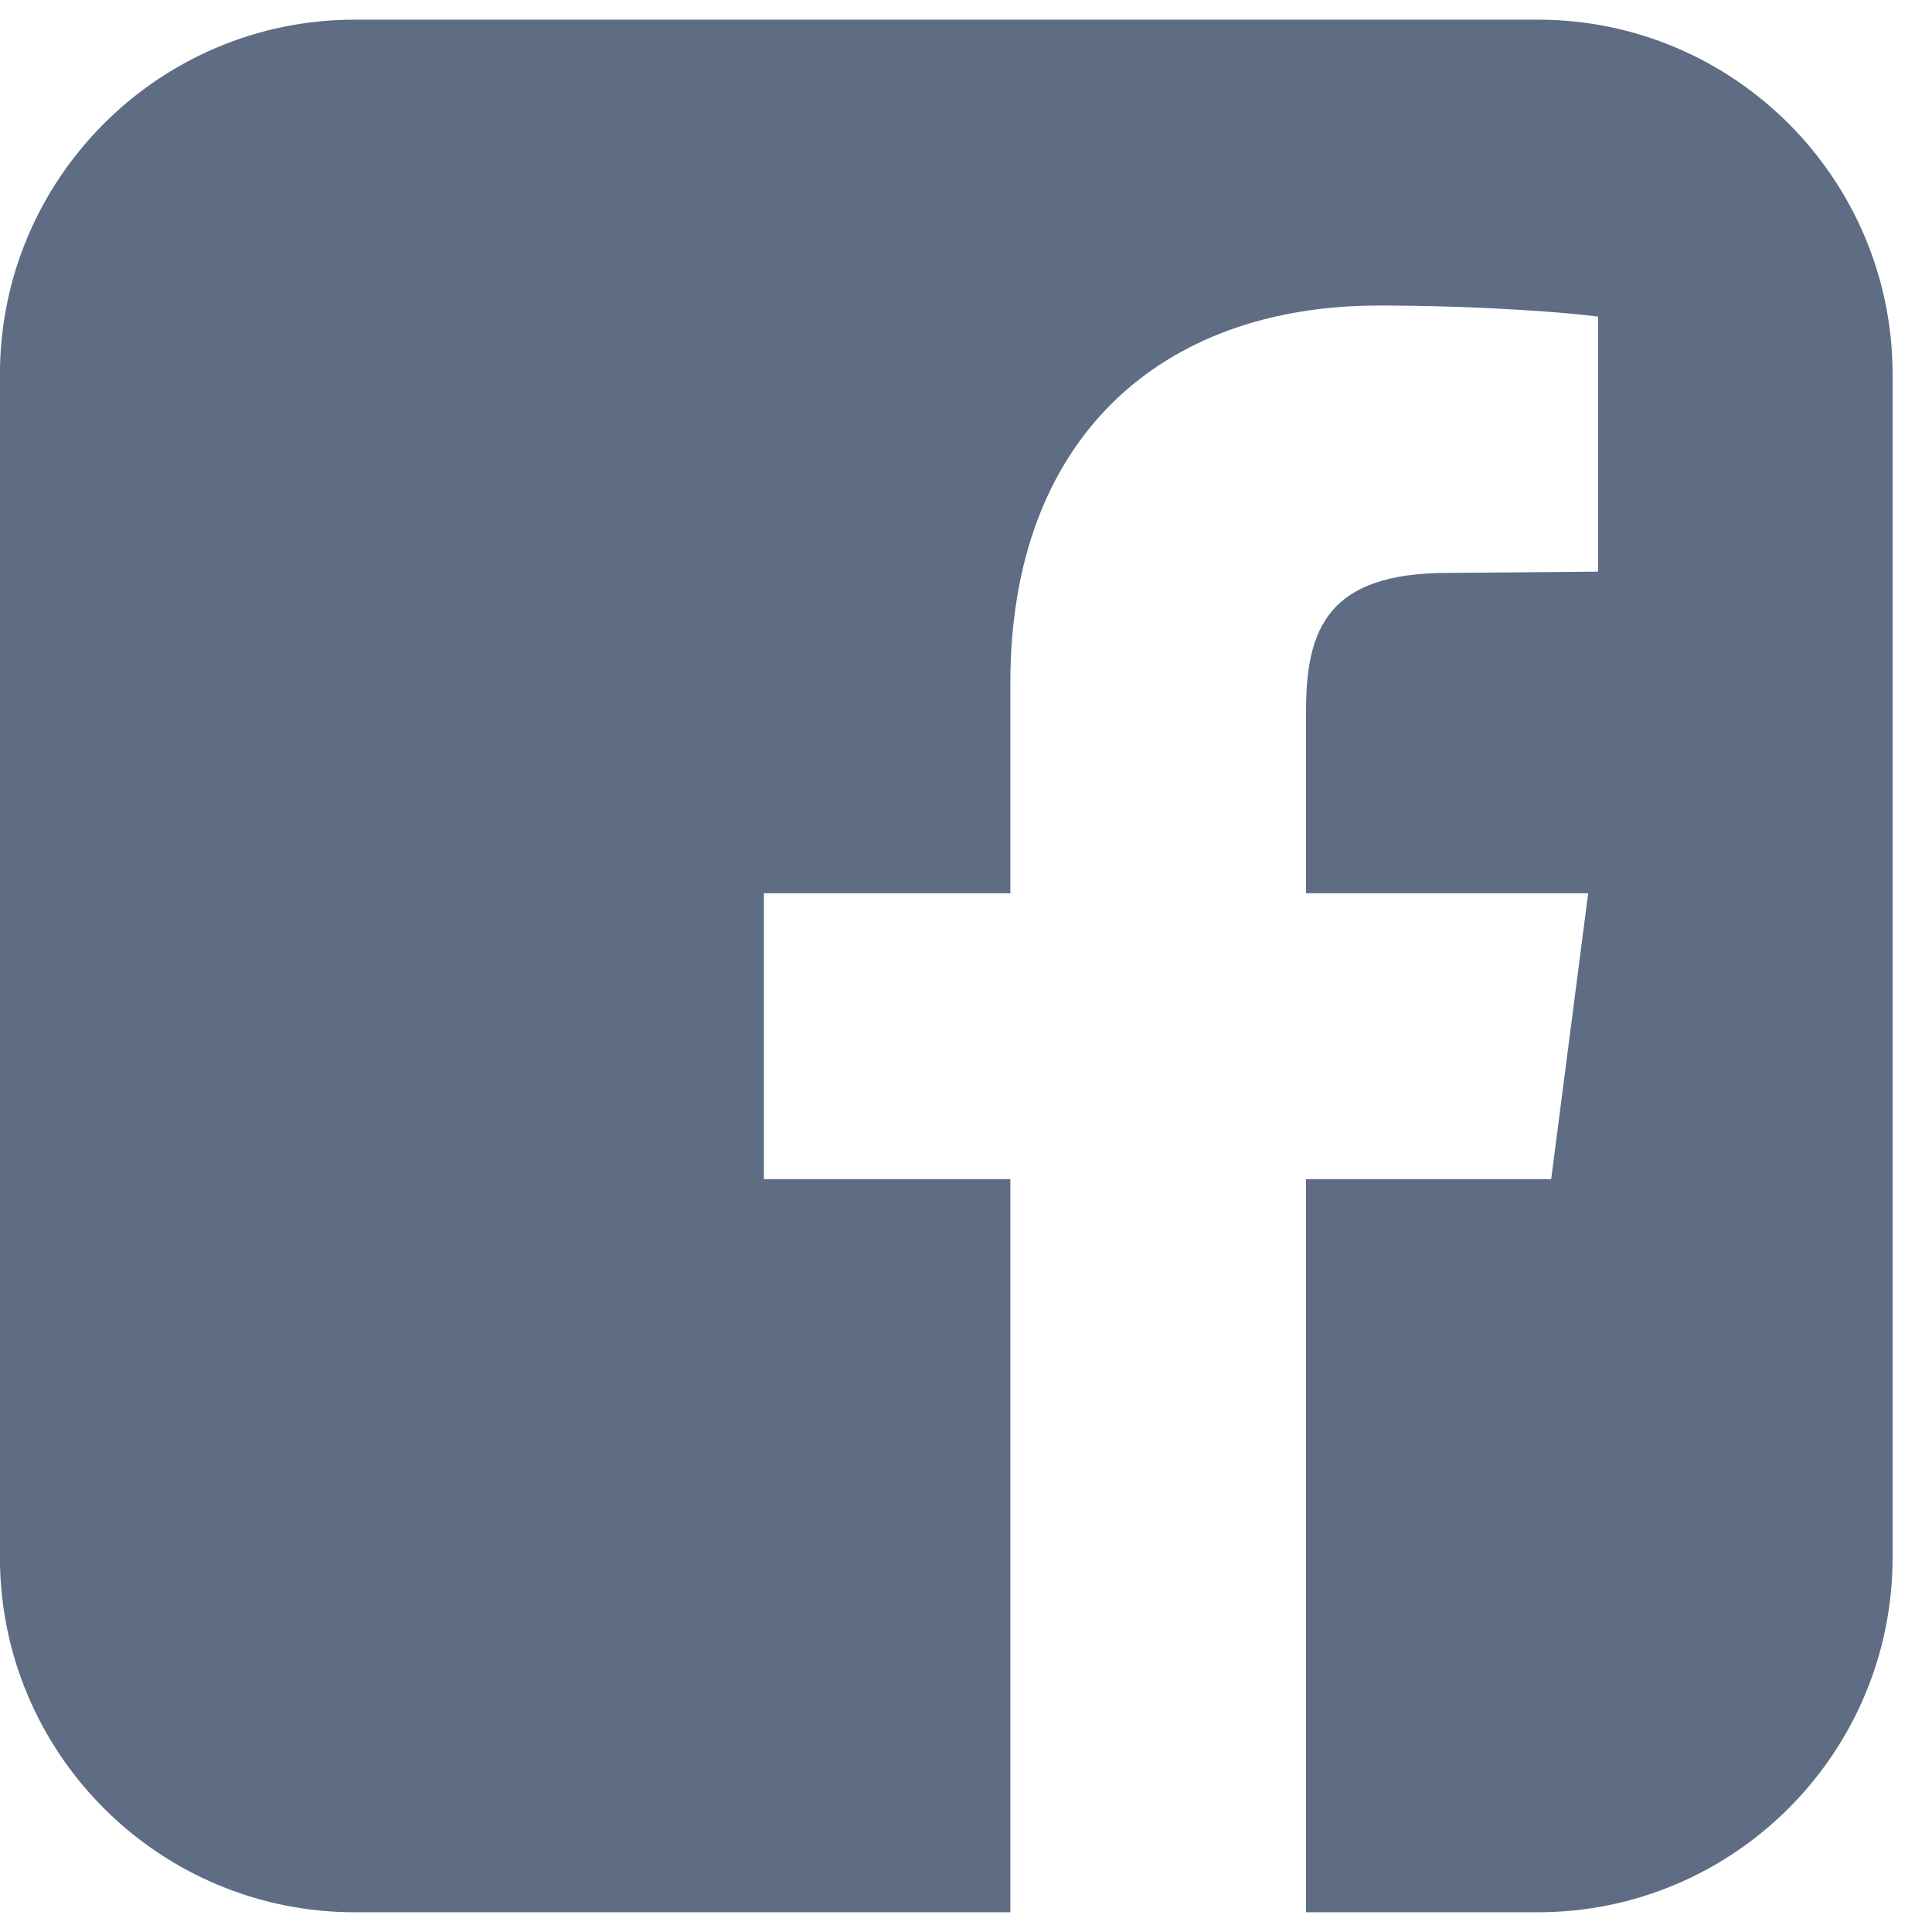
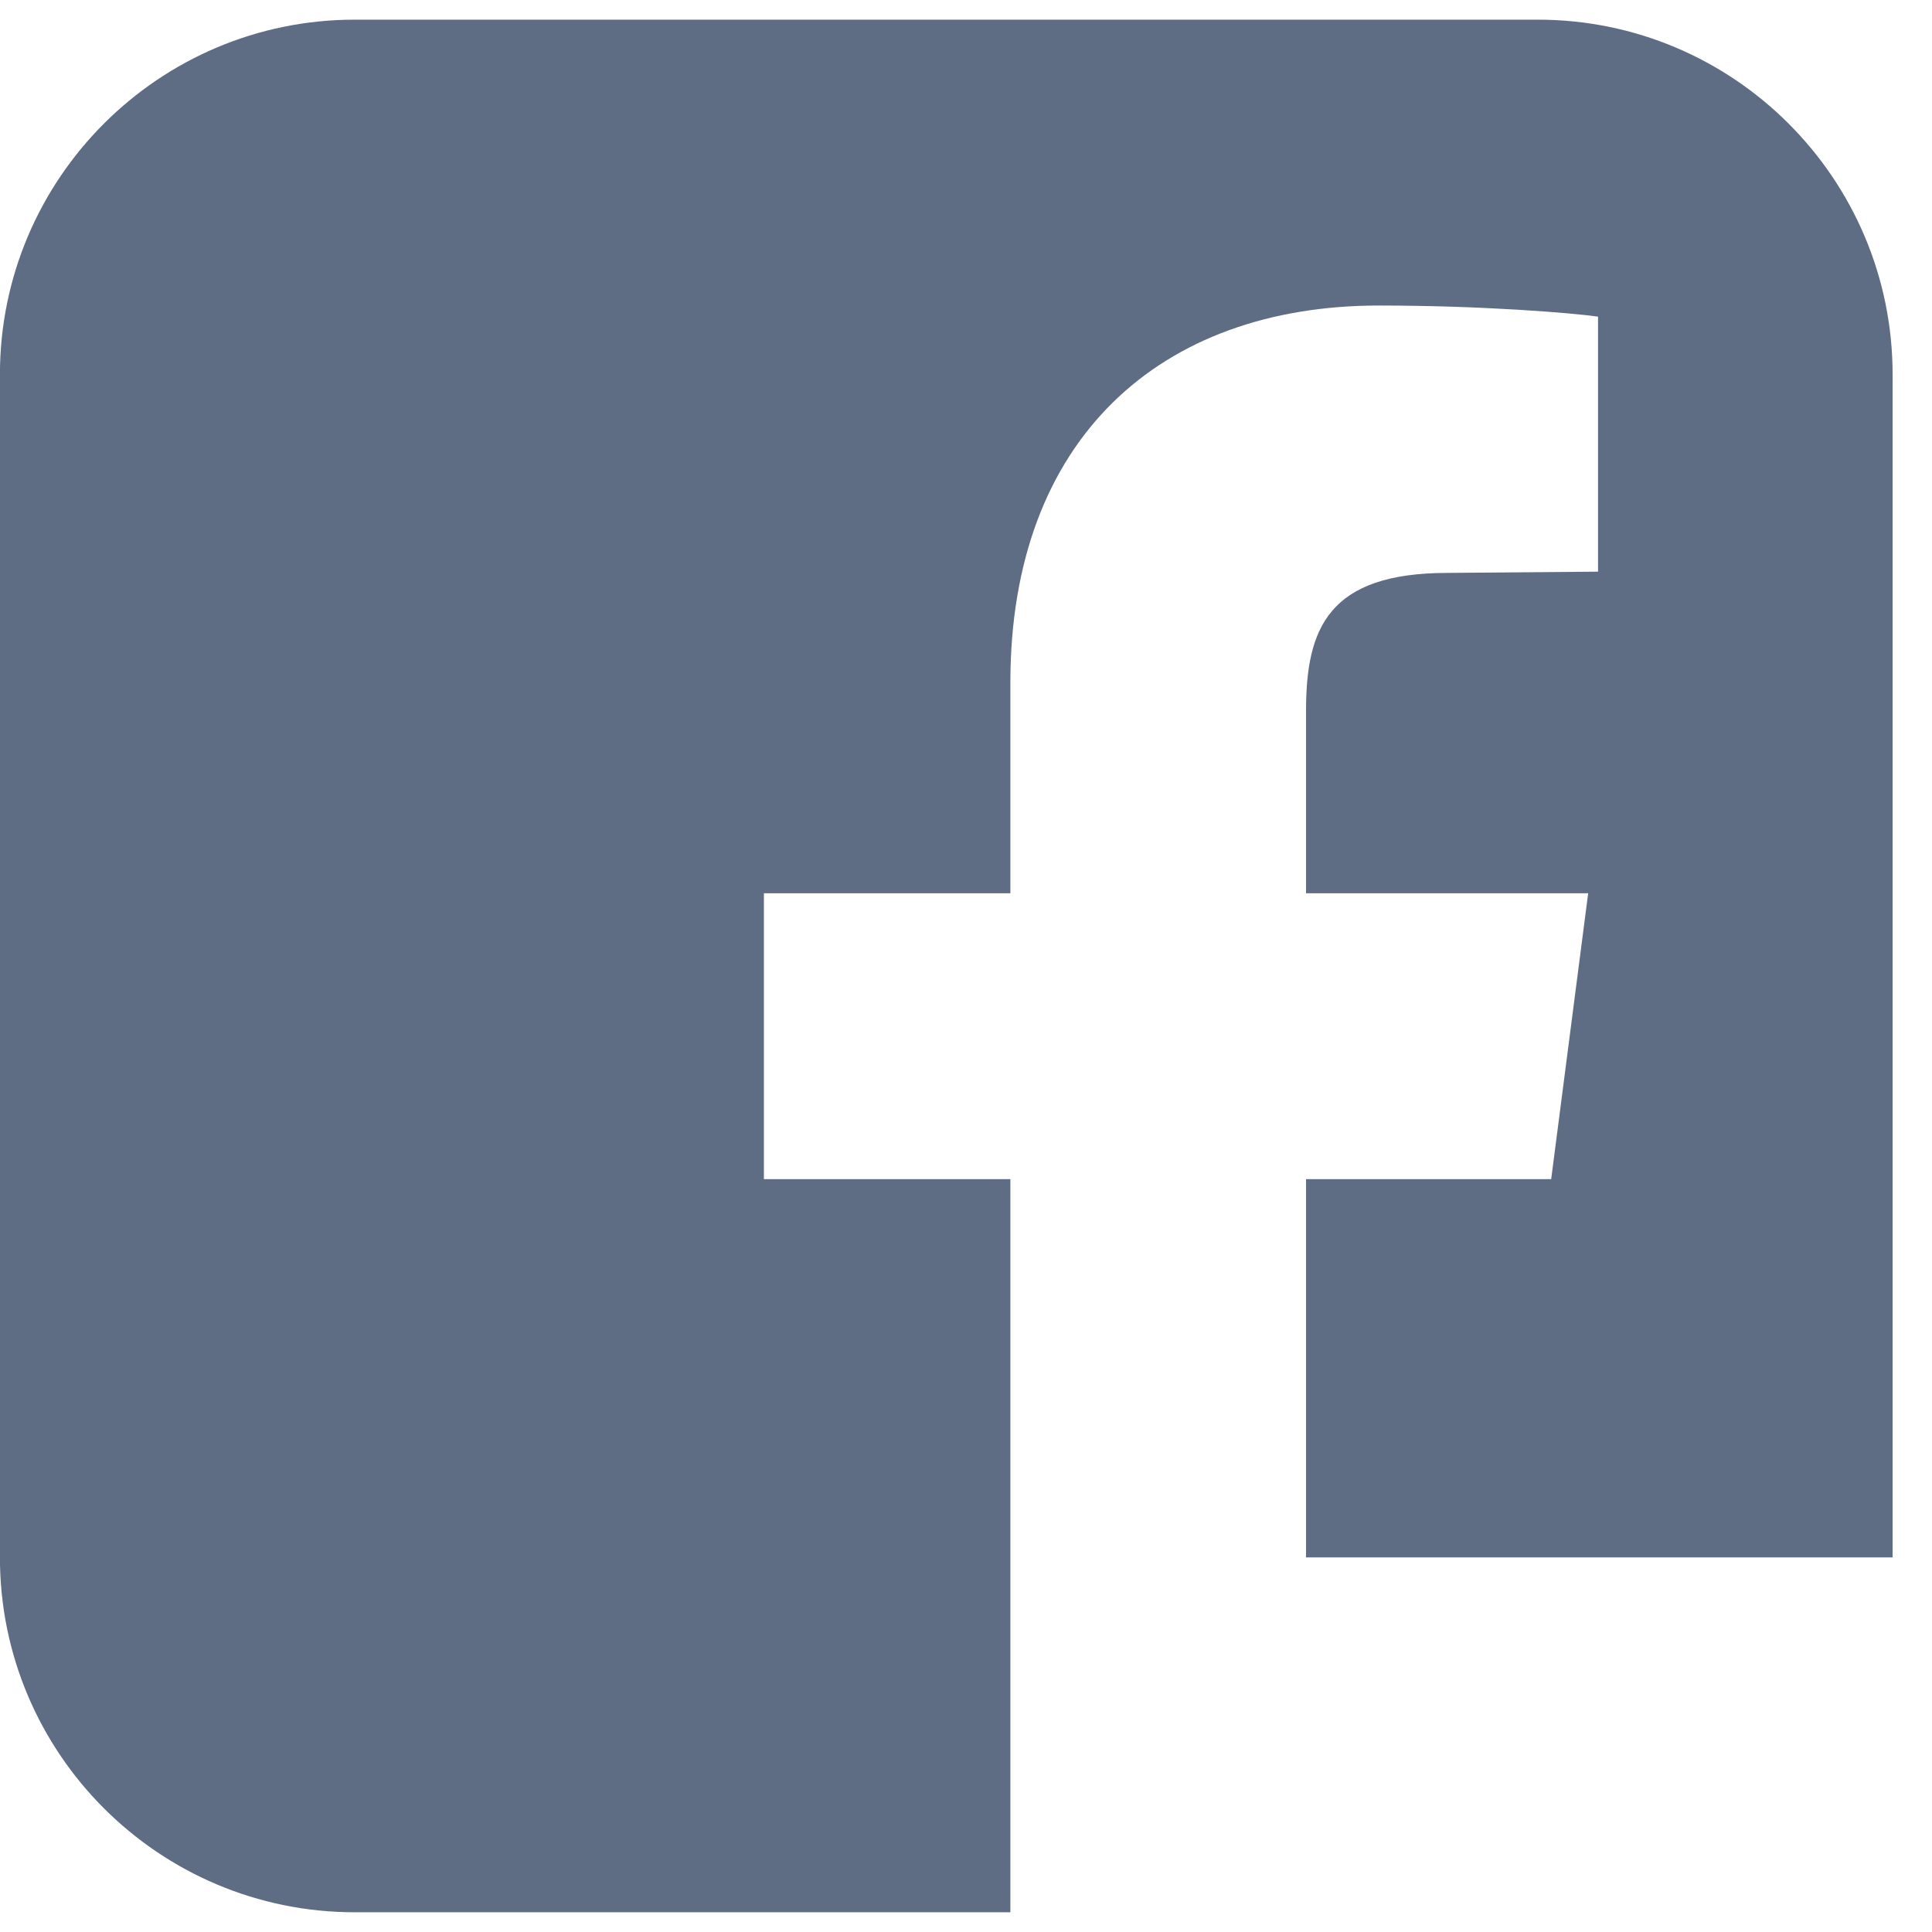
<svg xmlns="http://www.w3.org/2000/svg" width="28" height="28" viewBox="0 0 28 28" fill="none">
-   <path d="M22.286 0.285C25.125 0.285 27.429 2.589 27.429 5.428V22.571C27.429 25.41 25.125 27.714 22.286 27.714H18.928V17.089H22.481L23.017 12.946H18.928V10.303C18.928 9.107 19.249 8.303 20.982 8.303L23.16 8.285V4.589C22.785 4.535 21.481 4.428 19.982 4.428C16.821 4.428 14.643 6.356 14.643 9.892V12.946H11.071V17.089H14.643V27.714H5.142C2.303 27.714 -0.001 25.41 -0.001 22.571V5.428C-0.001 2.589 2.303 0.285 5.142 0.285H22.285H22.286Z" fill="#5E6C84" />
+   <path d="M22.286 0.285C25.125 0.285 27.429 2.589 27.429 5.428V22.571H18.928V17.089H22.481L23.017 12.946H18.928V10.303C18.928 9.107 19.249 8.303 20.982 8.303L23.16 8.285V4.589C22.785 4.535 21.481 4.428 19.982 4.428C16.821 4.428 14.643 6.356 14.643 9.892V12.946H11.071V17.089H14.643V27.714H5.142C2.303 27.714 -0.001 25.41 -0.001 22.571V5.428C-0.001 2.589 2.303 0.285 5.142 0.285H22.285H22.286Z" fill="#5E6C84" />
</svg>